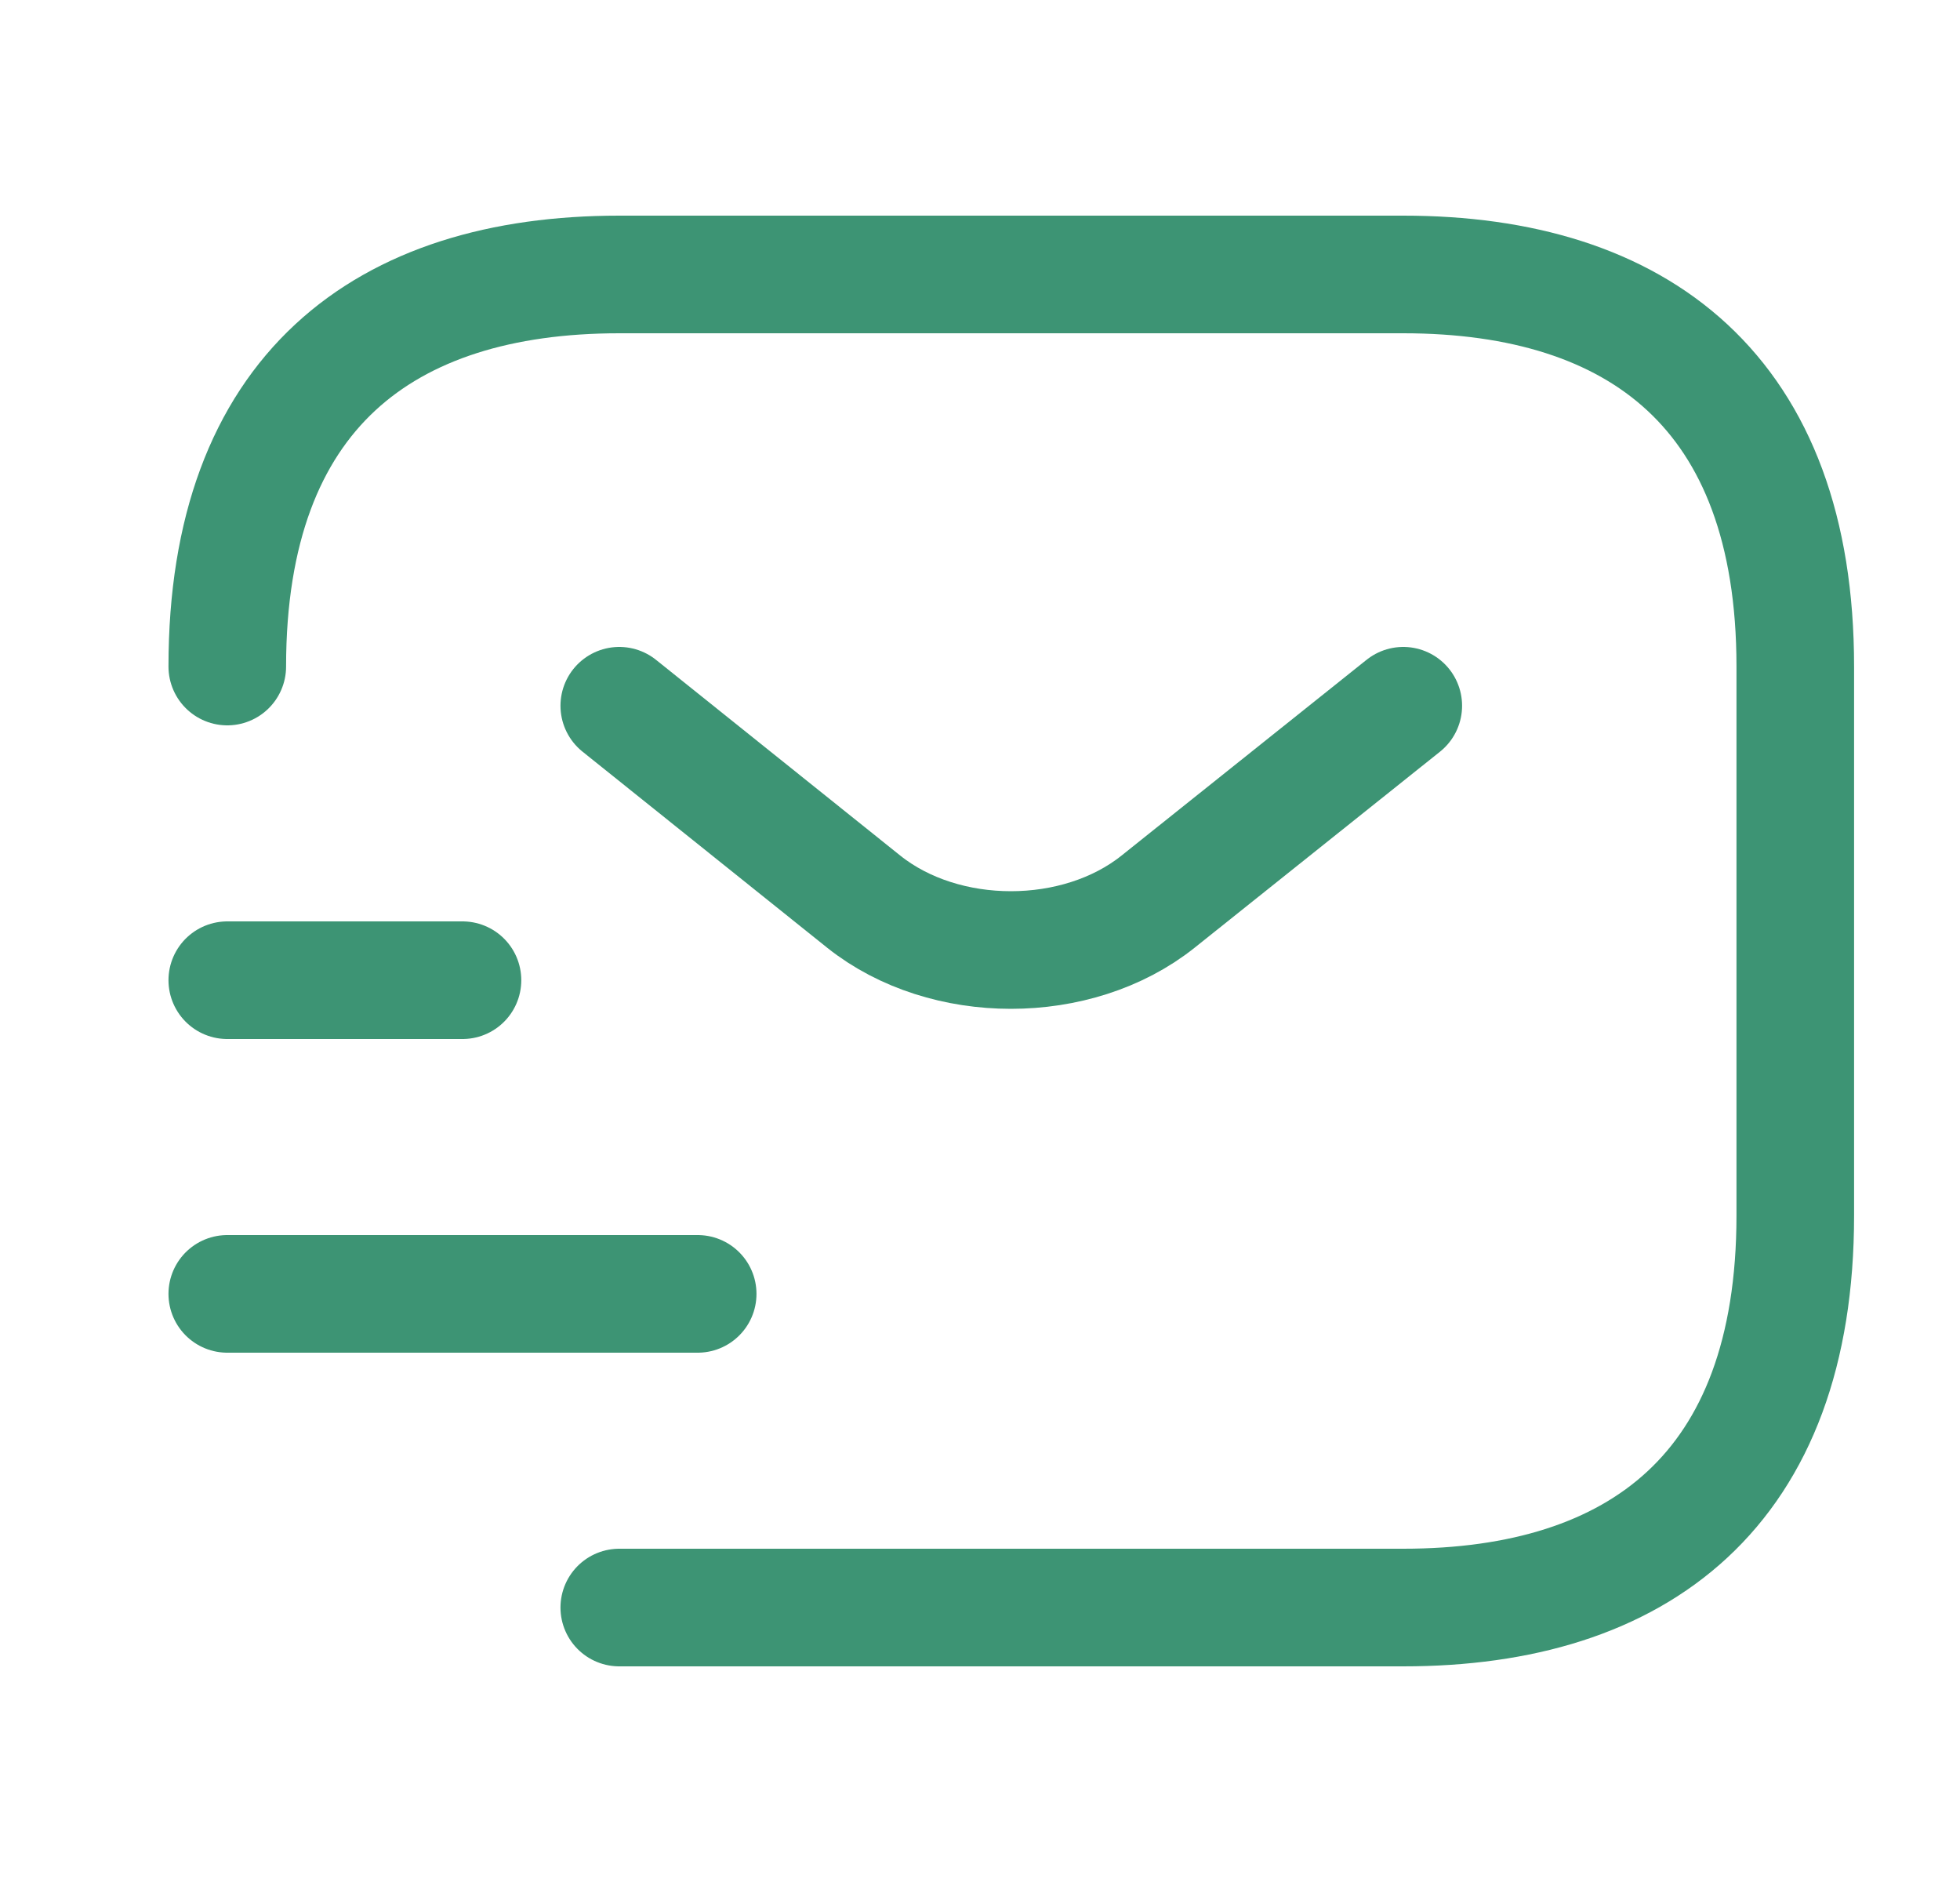
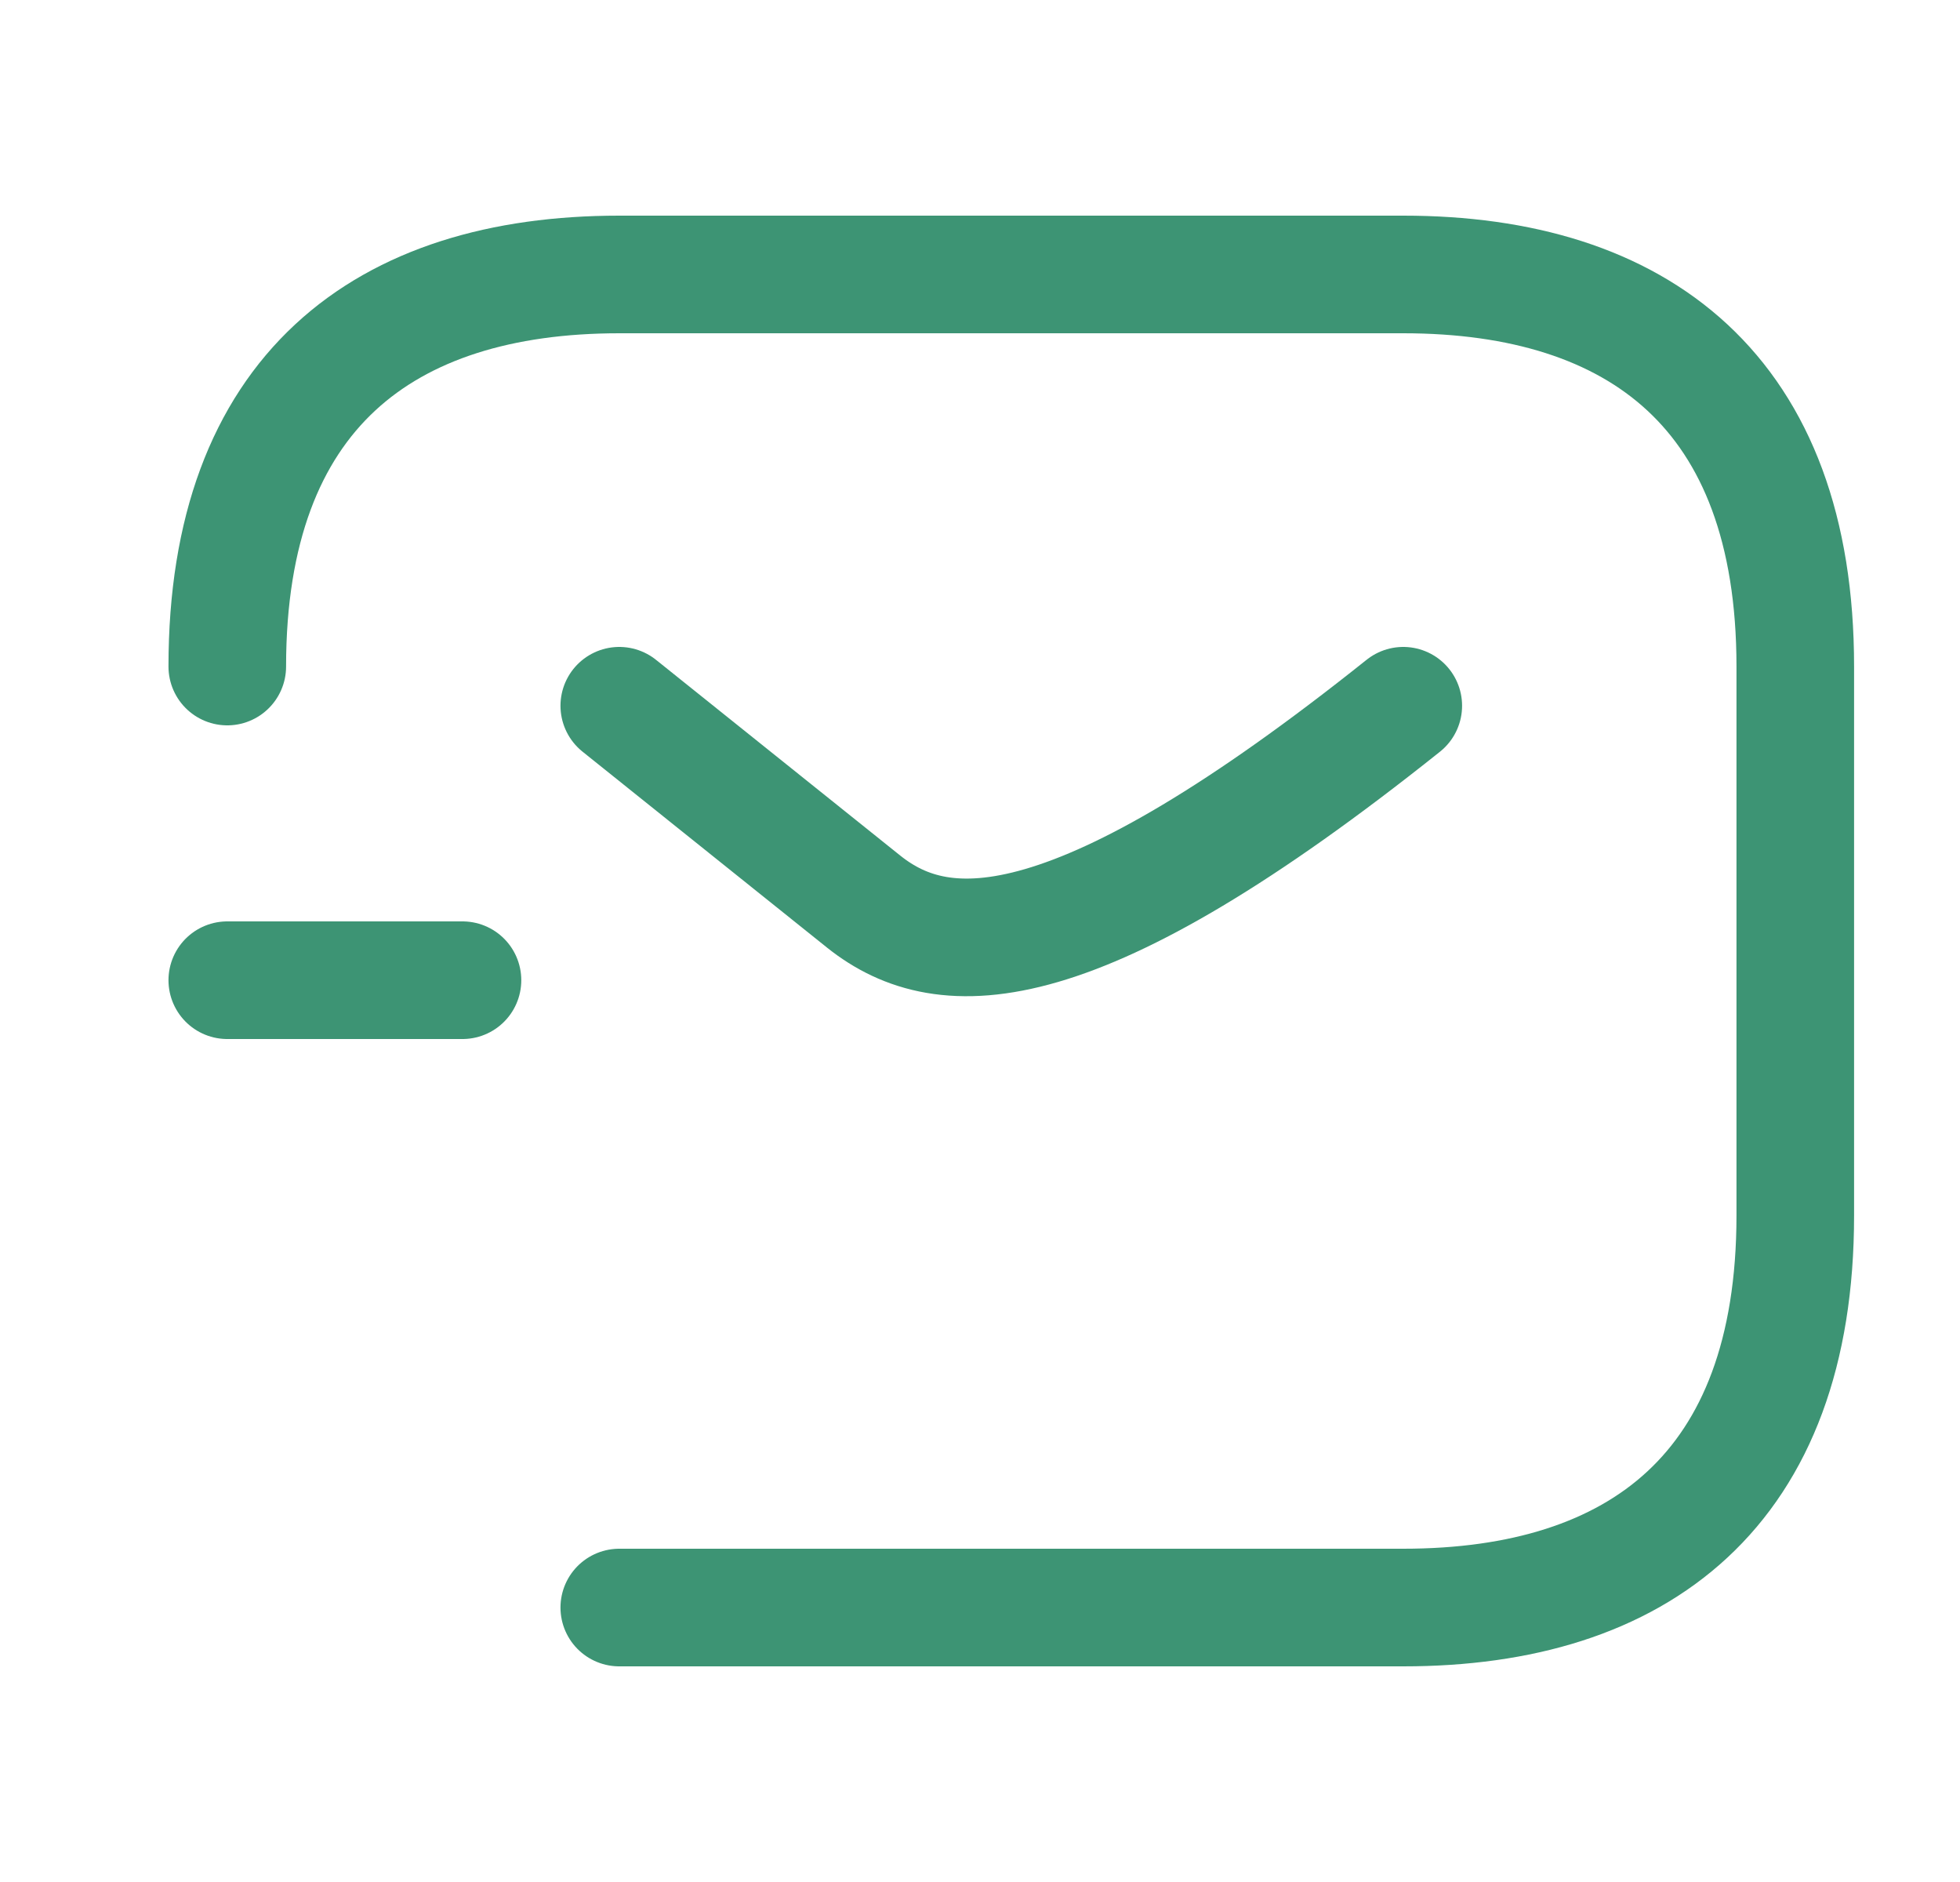
<svg xmlns="http://www.w3.org/2000/svg" width="25" height="24" viewBox="0 0 25 24" fill="none">
  <path d="M2.899 8.5C2.899 5 4.899 3.5 7.899 3.5H17.899C20.899 3.5 22.899 5 22.899 8.5V15.5C22.899 19 20.899 20.5 17.899 20.5H7.899" stroke="#3D9474" stroke-width="1.5" stroke-miterlimit="10" stroke-linecap="round" stroke-linejoin="round" />
-   <path d="M17.899 9L14.769 11.5C13.739 12.32 12.049 12.32 11.019 11.5L7.899 9" stroke="#3D9474" stroke-width="1.5" stroke-miterlimit="10" stroke-linecap="round" stroke-linejoin="round" />
-   <path d="M2.899 16.5H8.899" stroke="#3D9474" stroke-width="1.5" stroke-miterlimit="10" stroke-linecap="round" stroke-linejoin="round" />
+   <path d="M17.899 9C13.739 12.32 12.049 12.32 11.019 11.5L7.899 9" stroke="#3D9474" stroke-width="1.5" stroke-miterlimit="10" stroke-linecap="round" stroke-linejoin="round" />
  <path d="M2.899 12.5H5.899" stroke="#3D9474" stroke-width="1.5" stroke-miterlimit="10" stroke-linecap="round" stroke-linejoin="round" />
</svg>